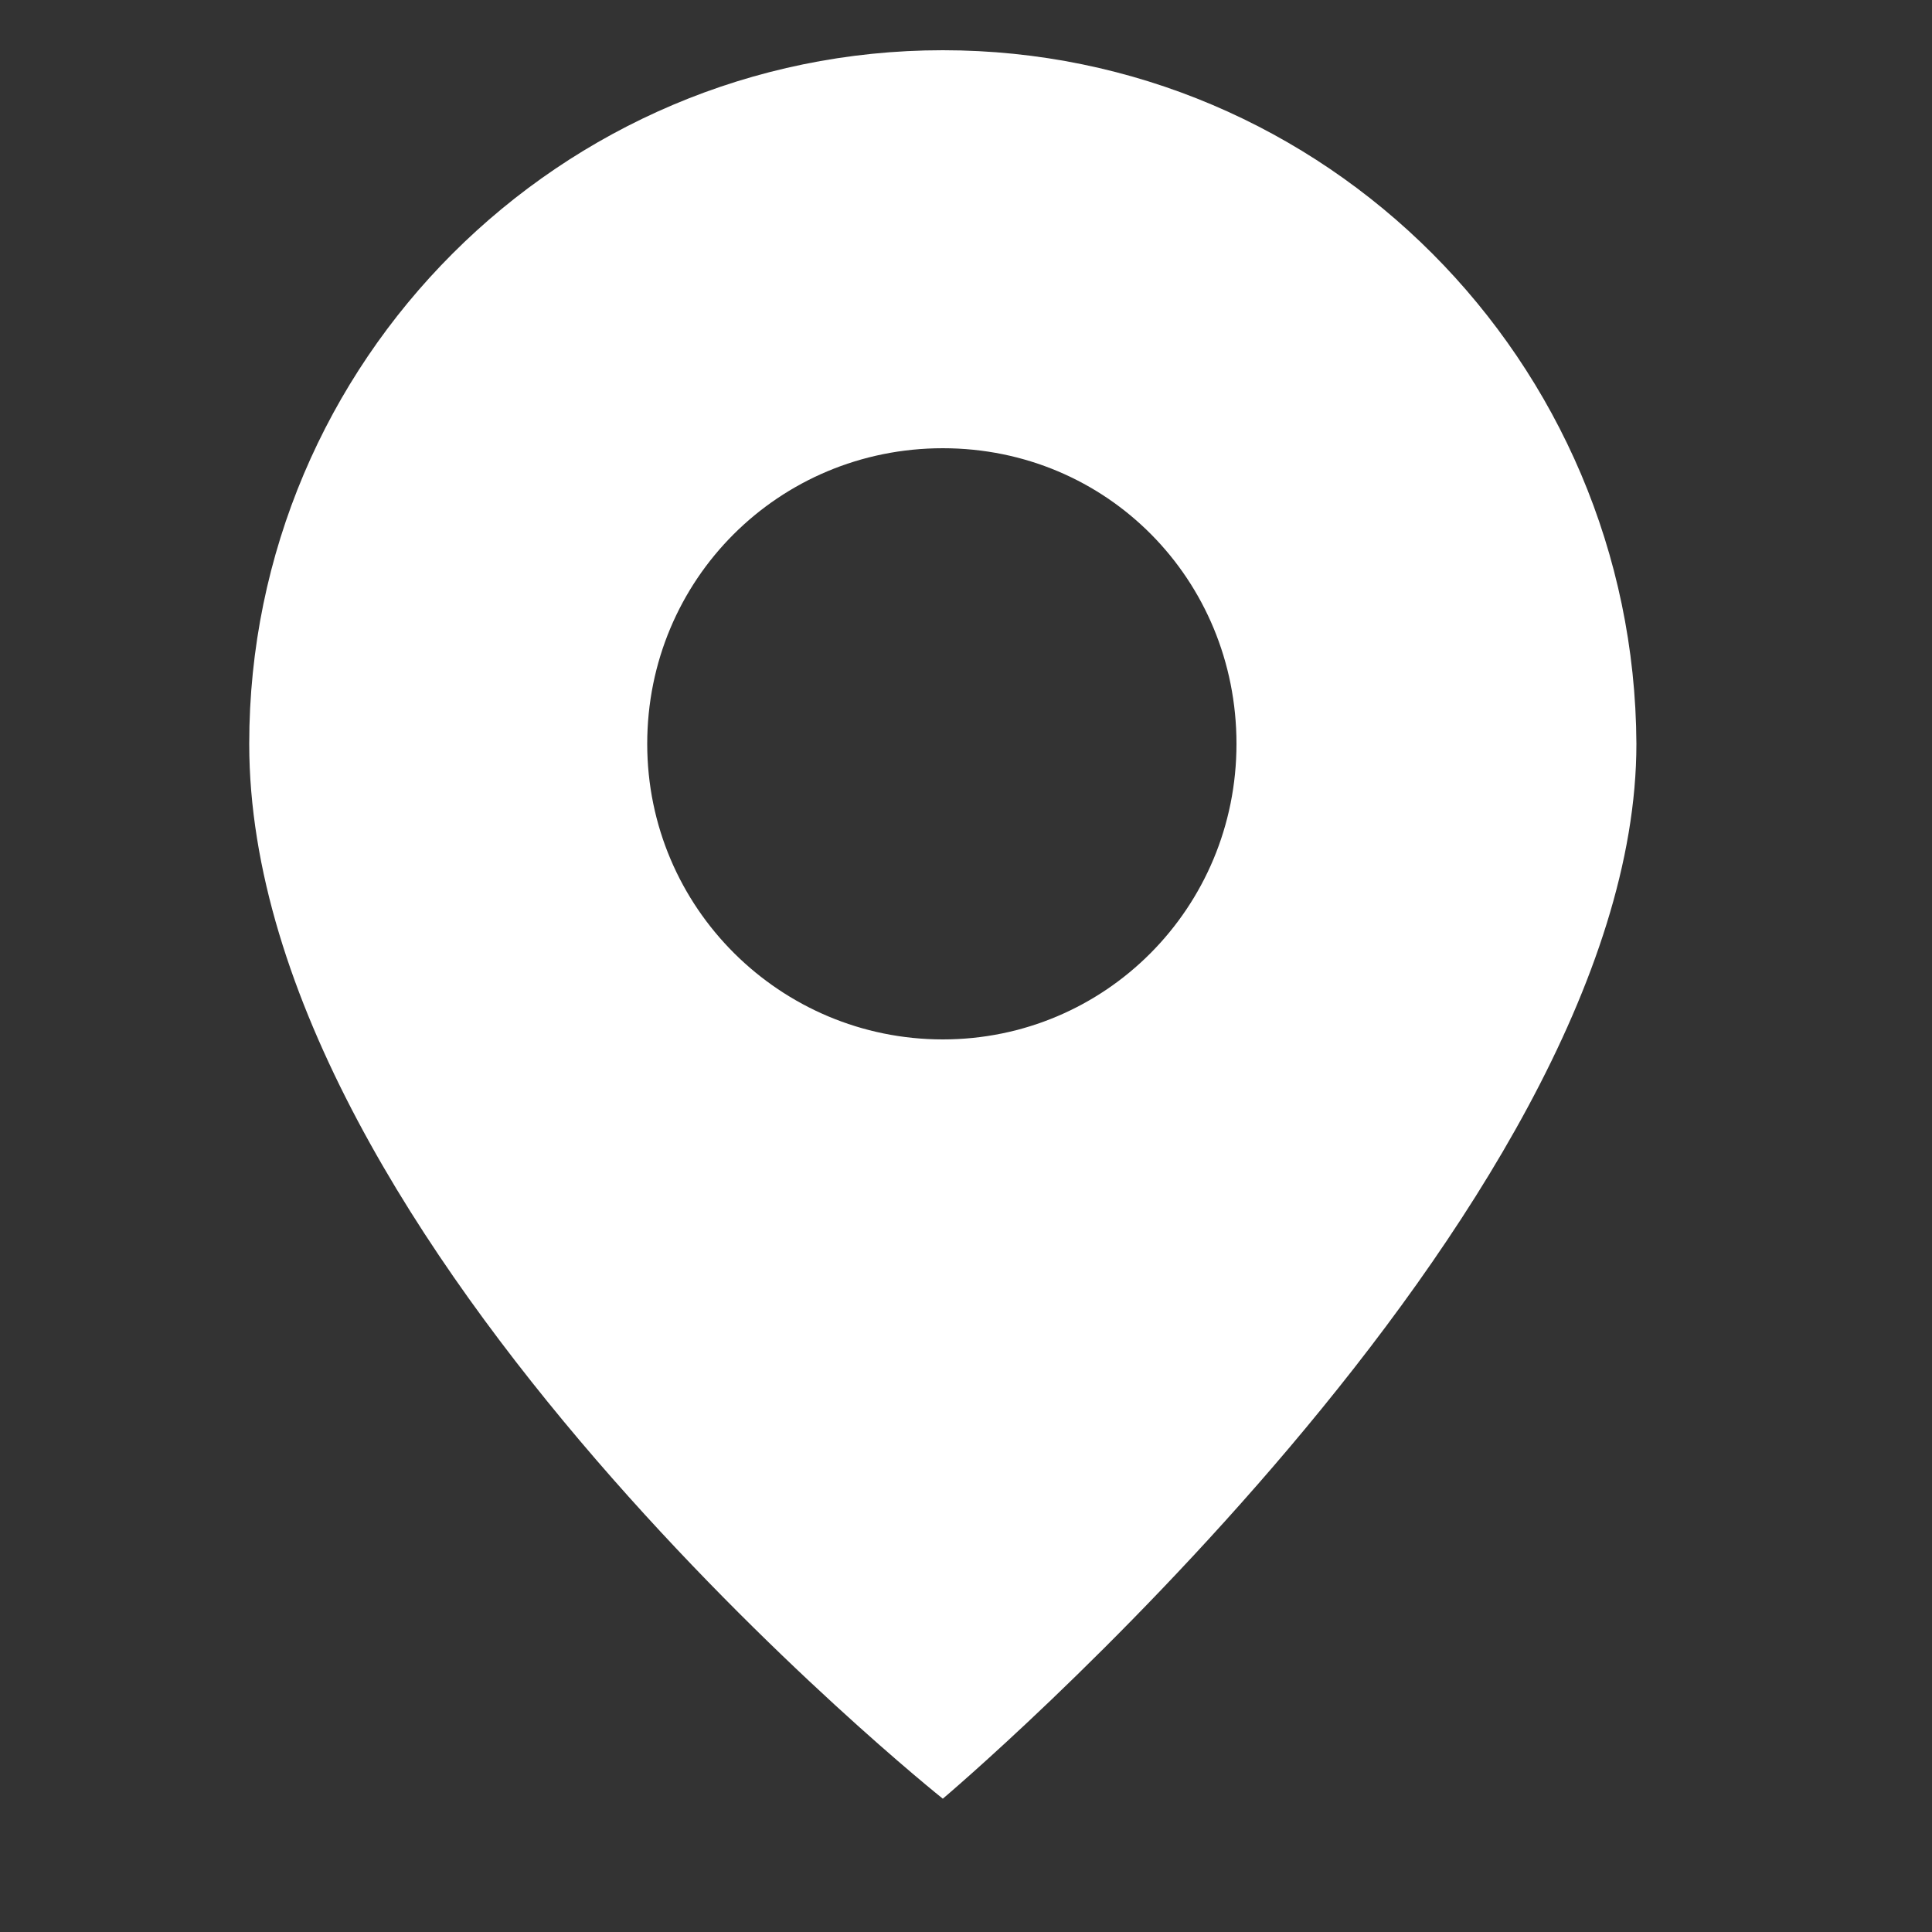
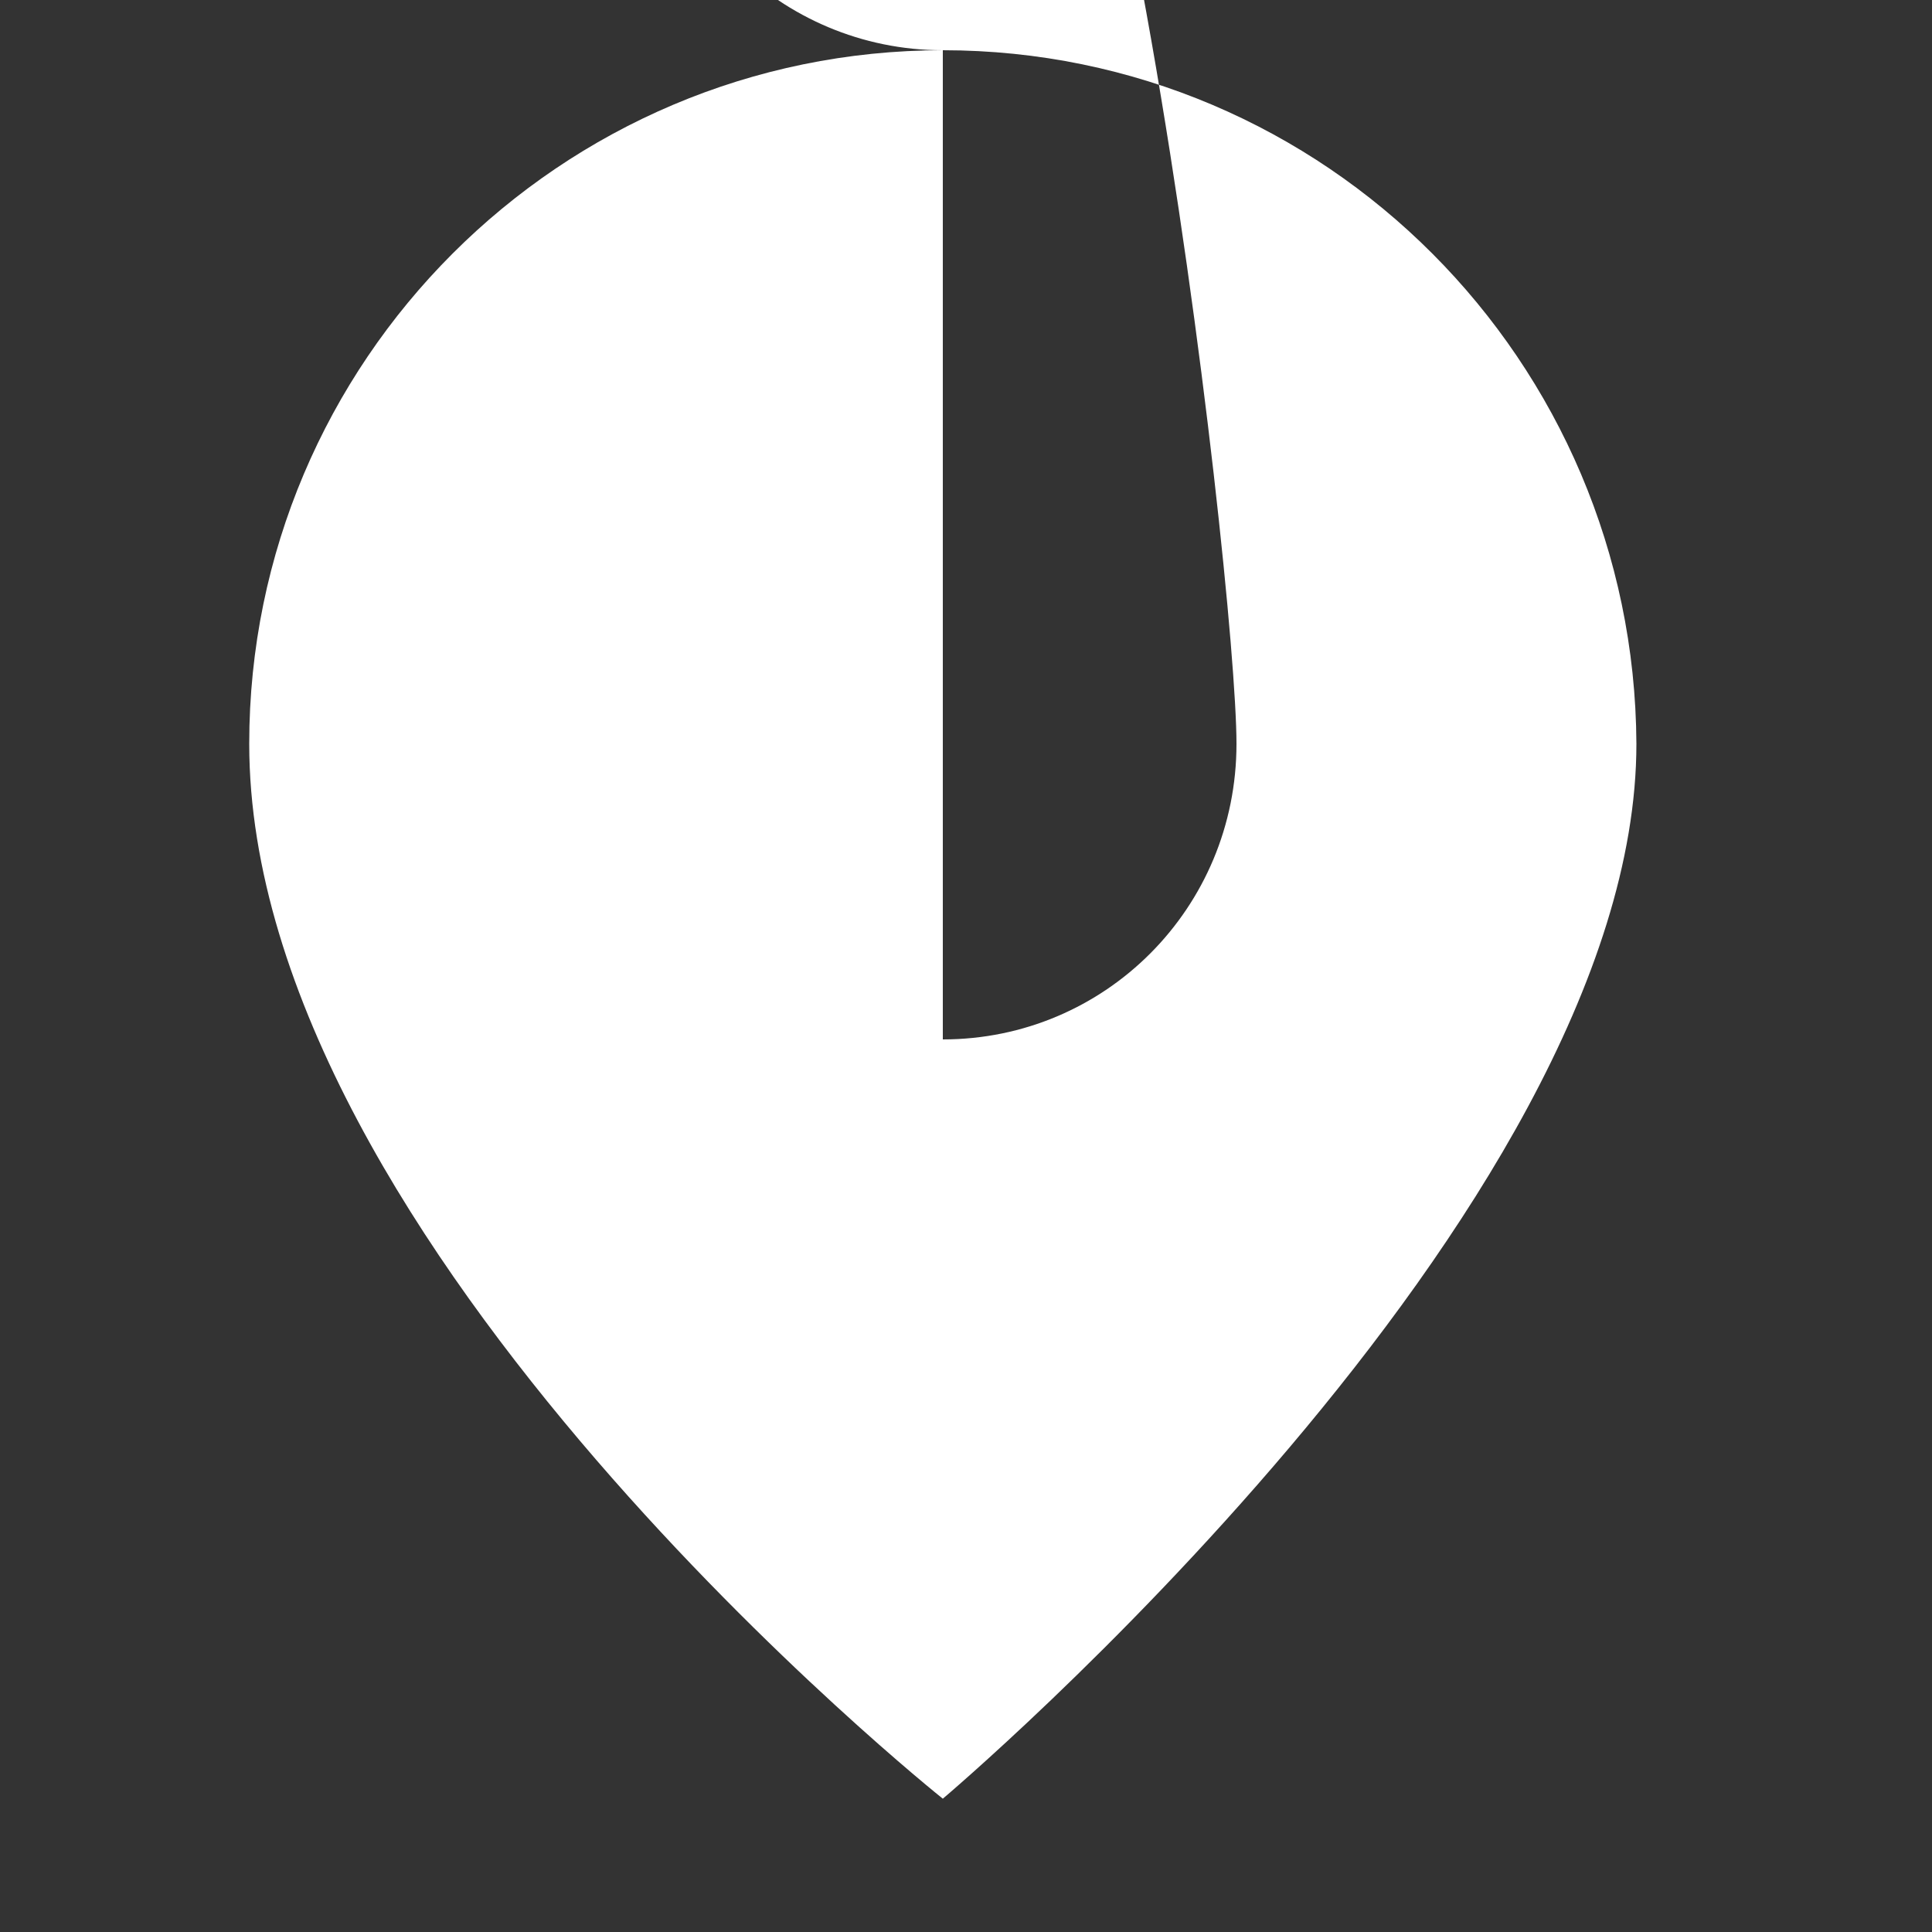
<svg xmlns="http://www.w3.org/2000/svg" version="1.1" id="Calque_1" x="0px" y="0px" viewBox="0 0 100 100" style="enable-background:new 0 0 100 100;" xml:space="preserve">
  <rect x="0" y="0" width="100" height="100" fill="#333333" stroke="none" />
  <style type="text/css"> .st0{fill:#FFFFFF;} </style>
-   <path class="st0" d="M48.8,2.6C29,2.6,12.9,18.7,12.9,38.5c0,26,35.9,54.6,35.9,54.6s35.9-30.3,35.9-54.6 C84.6,18.7,68.6,2.6,48.8,2.6z M48.8,53.8c-8.4,0-15.3-6.8-15.3-15.3s6.8-15.3,15.3-15.3S64,30,64,38.5S57.2,53.8,48.8,53.8z" />
+   <path class="st0" d="M48.8,2.6C29,2.6,12.9,18.7,12.9,38.5c0,26,35.9,54.6,35.9,54.6s35.9-30.3,35.9-54.6 C84.6,18.7,68.6,2.6,48.8,2.6z c-8.4,0-15.3-6.8-15.3-15.3s6.8-15.3,15.3-15.3S64,30,64,38.5S57.2,53.8,48.8,53.8z" />
</svg>